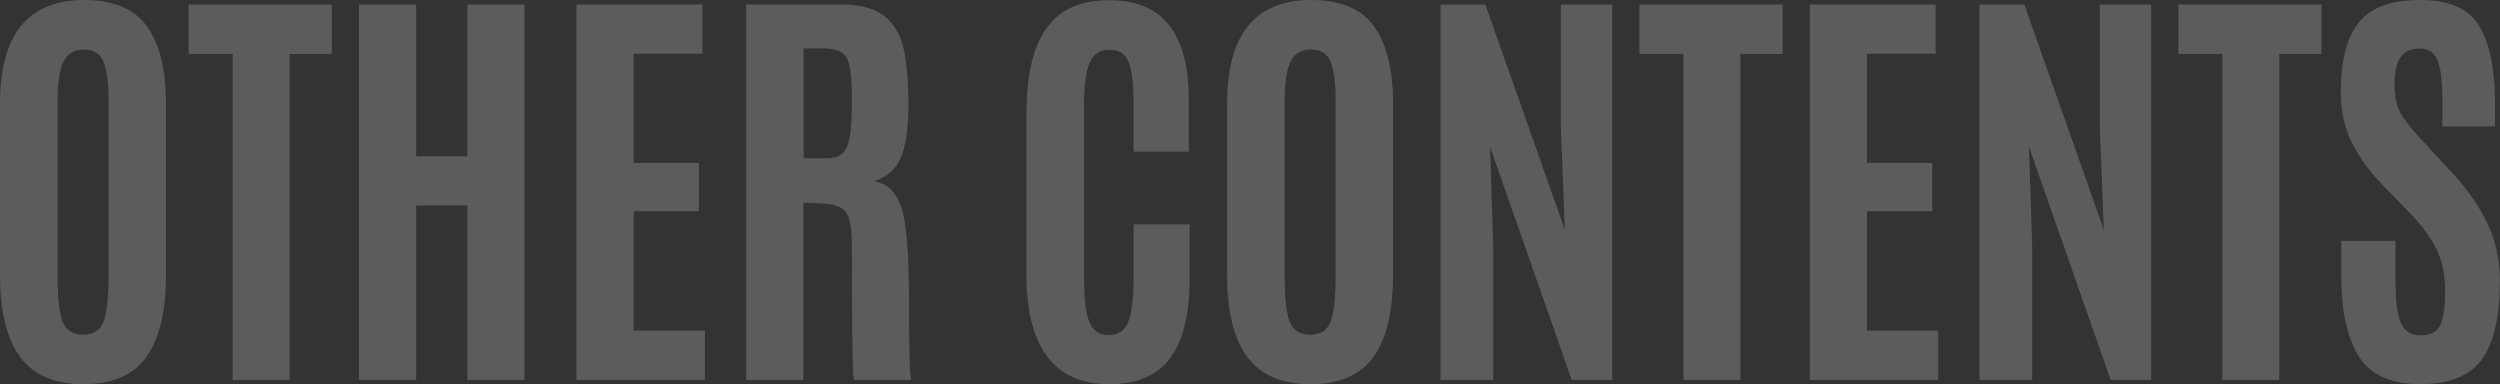
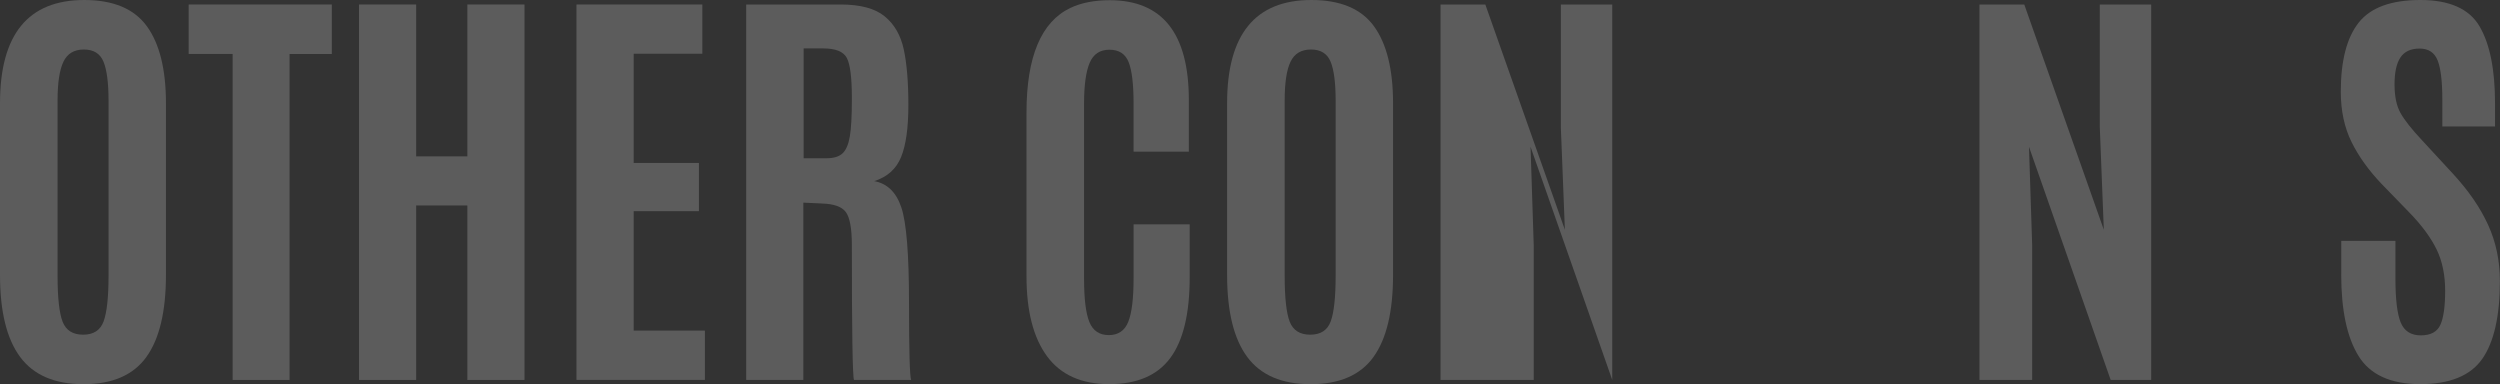
<svg xmlns="http://www.w3.org/2000/svg" id="_レイヤー_2" viewBox="0 0 477.69 73.41">
  <rect x="0" y="0" width="477.69" height="73.41" fill="#333333" stroke="none" />
  <defs>
    <style>.cls-1{opacity:.2;}.cls-2{fill:#fff;stroke-width:0px;}</style>
  </defs>
  <g id="_レイヤー_1-2">
    <g class="cls-1">
      <path class="cls-2" d="m27.96,68.23c-2.5,3.45-6.5,5.18-12,5.18s-9.54-1.73-12.11-5.2c-2.57-3.46-3.85-8.69-3.85-15.67V19.73C0,6.58,5.37,0,16.1,0c5.54,0,9.53,1.67,11.96,5.01,2.43,3.34,3.65,8.25,3.65,14.71v32.81c0,7.01-1.25,12.24-3.75,15.69Zm-16-6.77c.64,1.66,1.95,2.49,3.93,2.49s3.29-.85,3.91-2.55c.62-1.7.94-4.61.94-8.74V19.24c0-3.4-.32-5.88-.96-7.44-.64-1.56-1.89-2.34-3.75-2.34s-3.17.78-3.91,2.34c-.75,1.56-1.12,4.03-1.12,7.4v33.46c0,4.21.32,7.15.96,8.8Z" />
      <path class="cls-2" d="m44.45,72.59V10.31h-8.4V.86h27.35v9.46h-8.07v62.28h-10.88Z" />
      <path class="cls-2" d="m68.6,72.59V.86h10.92v29.02h9.78V.86h10.92v71.74h-10.92v-33.34h-9.78v33.34h-10.92Z" />
      <path class="cls-2" d="m110.15,72.59V.86h24.05v9.41h-13.12v20.87h12.47v9.21h-12.47v22.82h13.61v9.42h-24.54Z" />
      <path class="cls-2" d="m157.01,38.88l-3.51-.16v33.87h-10.92V.86h18.06c3.75,0,6.55.75,8.4,2.26,1.85,1.51,3.06,3.61,3.65,6.32.58,2.7.88,6.24.88,10.6s-.46,7.68-1.39,9.96c-.92,2.28-2.64,3.82-5.14,4.61,2.47.44,4.2,2.11,5.18,5.01.98,2.91,1.47,8.96,1.47,18.16s.14,14.14.41,14.82h-10.92c-.27-.54-.41-9.12-.41-25.72,0-3.18-.38-5.29-1.14-6.34-.76-1.04-2.3-1.6-4.61-1.65Zm-3.46-8.64h4.36c1.39,0,2.41-.31,3.08-.94.67-.62,1.13-1.7,1.39-3.22.26-1.52.39-3.85.39-6.97v-.45c0-3.88-.33-6.43-.98-7.62-.65-1.2-2.16-1.79-4.52-1.79h-3.71v20.99Z" />
      <path class="cls-2" d="m223.61,68.41c-2.47,3.33-6.36,4.99-11.66,4.99s-9.26-1.77-11.88-5.32c-2.62-3.55-3.93-8.65-3.93-15.3v-31.26c0-10.68,2.8-17.35,8.4-20.01,2.06-.98,4.57-1.47,7.5-1.47,10.08,0,15.12,6.36,15.12,19.08v9.86h-10.56v-9.17c0-3.7-.31-6.34-.94-7.93-.63-1.59-1.85-2.38-3.67-2.38s-3.08.84-3.79,2.53c-.71,1.69-1.06,4.27-1.06,7.74v33.5c0,3.86.34,6.62,1.02,8.27.68,1.66,1.92,2.49,3.71,2.49s3.03-.84,3.71-2.53c.68-1.68,1.02-4.47,1.02-8.36v-10.27h10.72v10.15c0,6.93-1.24,12.06-3.71,15.39Z" />
      <path class="cls-2" d="m262.43,68.23c-2.5,3.45-6.5,5.18-12,5.18s-9.54-1.73-12.11-5.2c-2.57-3.46-3.85-8.69-3.85-15.67V19.73c0-13.15,5.37-19.73,16.1-19.73,5.54,0,9.53,1.67,11.96,5.01,2.43,3.34,3.65,8.25,3.65,14.71v32.81c0,7.01-1.25,12.24-3.75,15.69Zm-16-6.77c.64,1.66,1.95,2.49,3.93,2.49s3.29-.85,3.91-2.55c.62-1.7.94-4.61.94-8.74V19.24c0-3.4-.32-5.88-.96-7.44-.64-1.56-1.89-2.34-3.75-2.34s-3.17.78-3.91,2.34c-.75,1.56-1.12,4.03-1.12,7.4v33.46c0,4.21.32,7.15.96,8.8Z" />
-       <path class="cls-2" d="m275.25,72.59V.86h8.56l15.2,43.04-.77-19.56V.86h9.82v71.74h-7.74l-15.61-44.55.61,18.83v25.72h-10.07Z" />
-       <path class="cls-2" d="m321.66,72.59V10.31h-8.4V.86h27.35v9.46h-8.07v62.28h-10.88Z" />
-       <path class="cls-2" d="m345.81,72.59V.86h24.05v9.41h-13.12v20.87h12.47v9.21h-12.47v22.82h13.61v9.42h-24.54Z" />
+       <path class="cls-2" d="m275.25,72.59V.86h8.56l15.2,43.04-.77-19.56V.86h9.82v71.74l-15.61-44.55.61,18.83v25.72h-10.07Z" />
      <path class="cls-2" d="m378.23,72.59V.86h8.56l15.2,43.04-.77-19.56V.86h9.82v71.74h-7.74l-15.61-44.55.61,18.83v25.72h-10.07Z" />
-       <path class="cls-2" d="m424.64,72.59V10.31h-8.4V.86h27.35v9.46h-8.07v62.28h-10.88Z" />
      <path class="cls-2" d="m447.36,52.42v-6.4h10.35v7.21c0,3.99.34,6.8,1.02,8.42.68,1.62,1.96,2.43,3.83,2.43s3.12-.67,3.73-2c.61-1.33.92-3.51.92-6.52s-.54-5.65-1.63-7.89c-1.09-2.24-2.81-4.59-5.18-7.03l-5.3-5.46c-2.47-2.58-4.4-5.26-5.77-8.03-1.37-2.77-2.06-5.98-2.06-9.62,0-5.92,1.14-10.33,3.42-13.21,2.28-2.88,6.21-4.32,11.78-4.32s9.34,1.68,11.31,5.03c1.97,3.36,2.96,8.25,2.96,14.69v4.44h-10.07v-5.14c0-3.48-.3-5.97-.9-7.48-.6-1.51-1.75-2.26-3.44-2.26s-2.92.57-3.67,1.71c-.75,1.14-1.12,2.85-1.12,5.14s.38,4.1,1.14,5.46c.76,1.36,2.13,3.1,4.12,5.22l5.91,6.4c2.96,3.21,5.2,6.45,6.7,9.74,1.51,3.29,2.26,6.88,2.26,10.76,0,6.71-1.13,11.67-3.38,14.88-2.26,3.21-6.2,4.81-11.84,4.81s-9.56-1.79-11.78-5.36c-2.22-3.57-3.32-8.78-3.32-15.63Z" />
    </g>
  </g>
</svg>